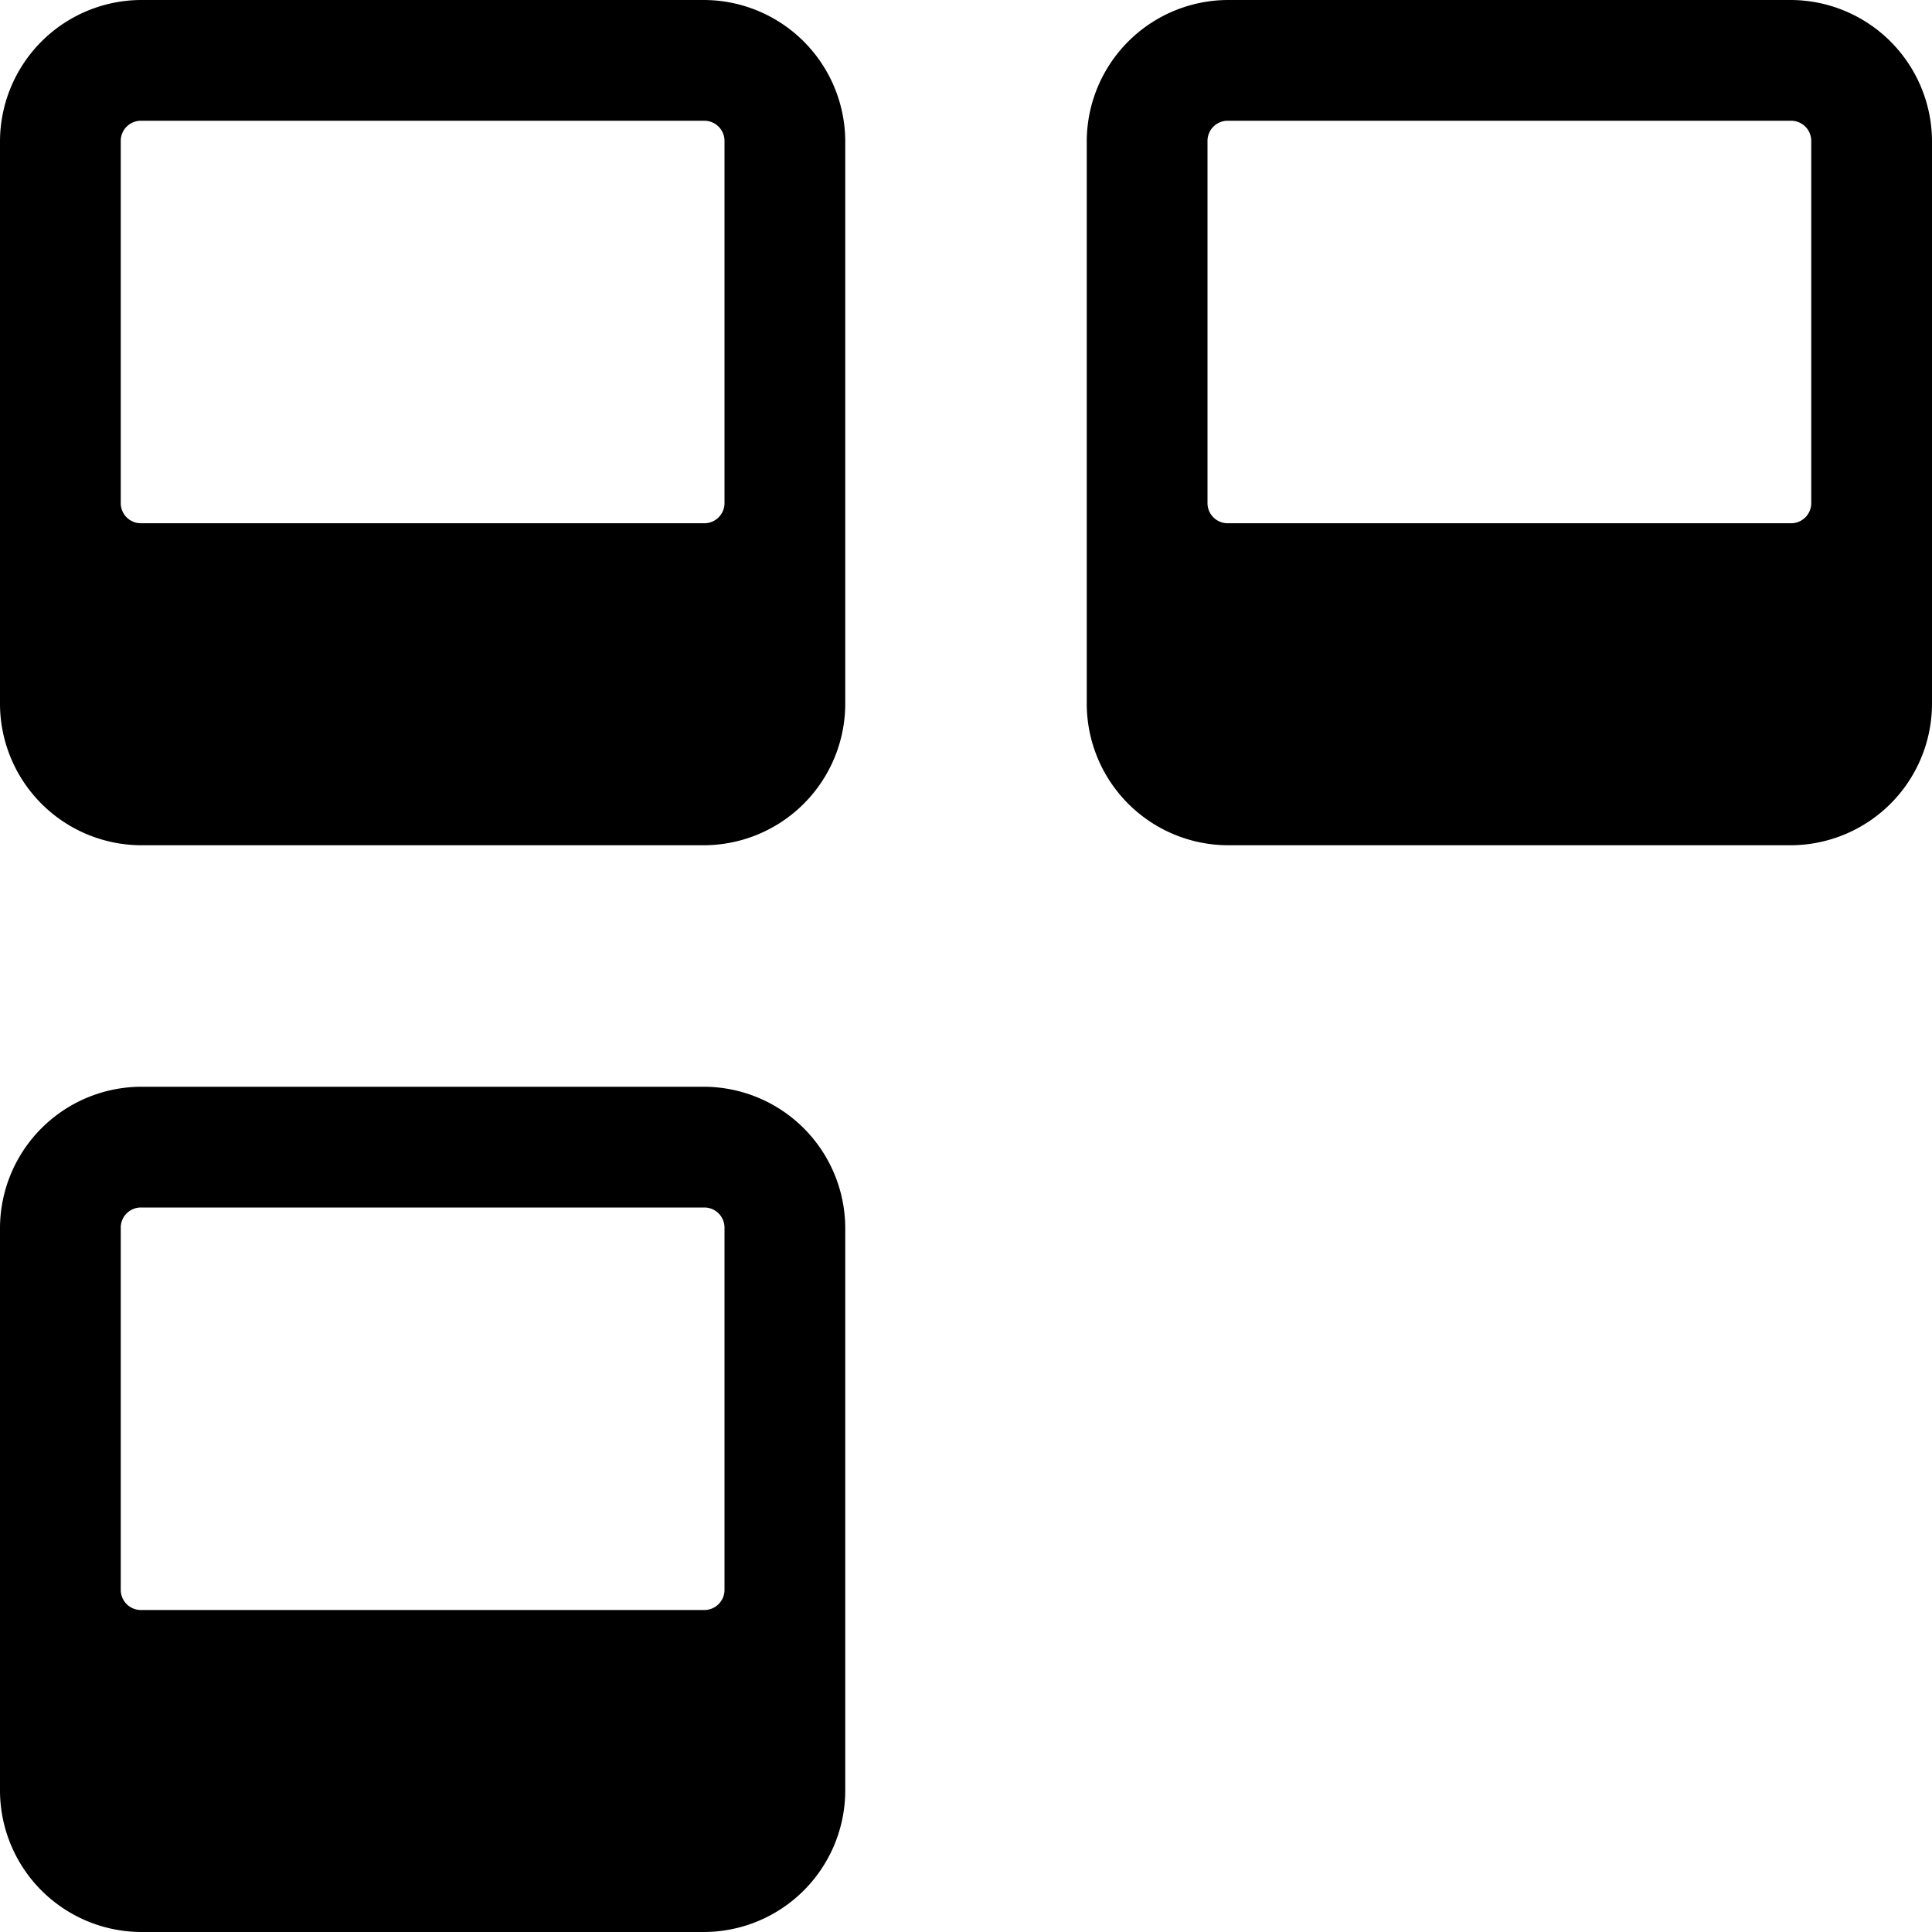
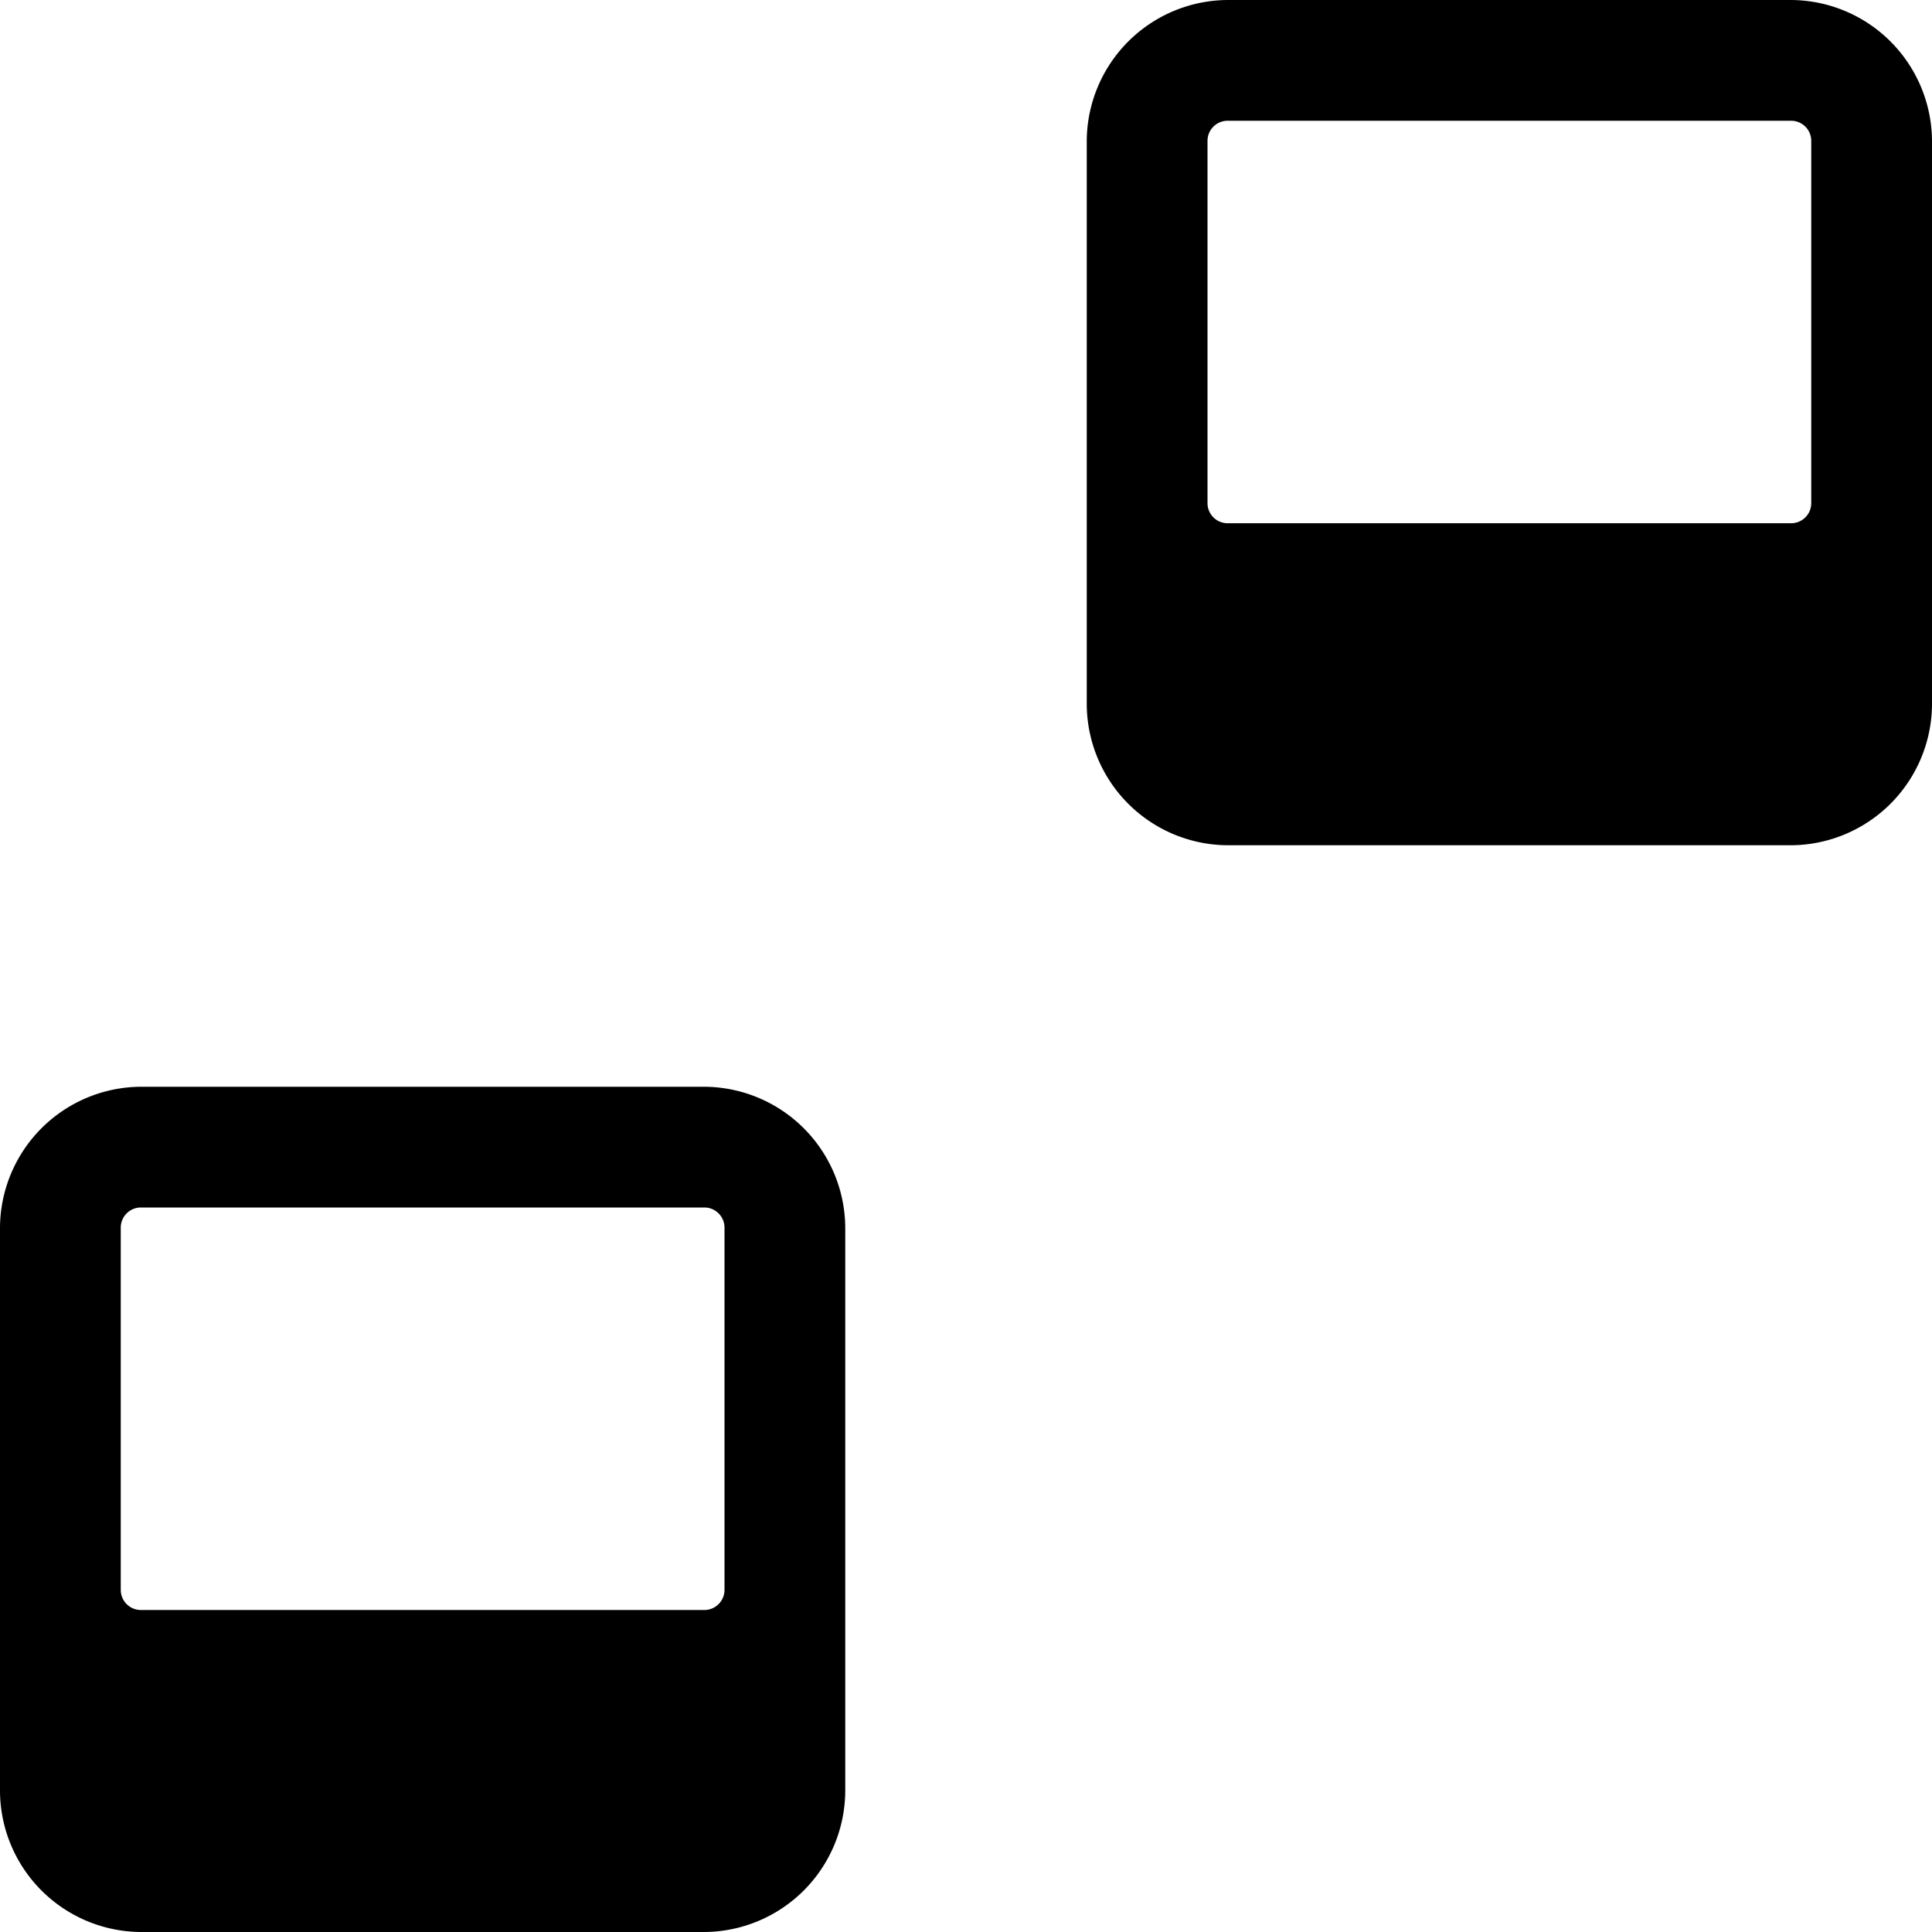
<svg xmlns="http://www.w3.org/2000/svg" viewBox="0 0 24 24">
  <g>
-     <path d="M8.75 0h-7A1.76 1.76 0 0 0 0 1.75v7a1.76 1.76 0 0 0 1.75 1.75h7a1.76 1.76 0 0 0 1.75 -1.75v-7A1.76 1.76 0 0 0 8.75 0Zm-7 1.5h7a0.25 0.25 0 0 1 0.25 0.25v4.5a0.25 0.25 0 0 1 -0.25 0.25h-7a0.25 0.25 0 0 1 -0.25 -0.25v-4.5a0.25 0.25 0 0 1 0.25 -0.25Z" fill="#000000" stroke-width="1" />
    <path d="M8.75 13.5h-7A1.76 1.76 0 0 0 0 15.25v7A1.76 1.76 0 0 0 1.75 24h7a1.76 1.76 0 0 0 1.75 -1.75v-7a1.76 1.76 0 0 0 -1.75 -1.75Zm-7 1.5h7a0.25 0.25 0 0 1 0.25 0.25v4.5a0.25 0.25 0 0 1 -0.25 0.25h-7a0.25 0.25 0 0 1 -0.25 -0.25v-4.5a0.25 0.25 0 0 1 0.25 -0.25Z" fill="#000000" stroke-width="1" />
    <path d="M22.25 0h-7a1.76 1.76 0 0 0 -1.75 1.75v7a1.76 1.76 0 0 0 1.75 1.75h7A1.76 1.76 0 0 0 24 8.75v-7A1.76 1.76 0 0 0 22.25 0Zm-7 1.5h7a0.25 0.25 0 0 1 0.25 0.25v4.5a0.25 0.25 0 0 1 -0.25 0.25h-7a0.25 0.25 0 0 1 -0.25 -0.25v-4.5a0.25 0.25 0 0 1 0.25 -0.25Z" fill="#000000" stroke-width="1" />
  </g>
</svg>